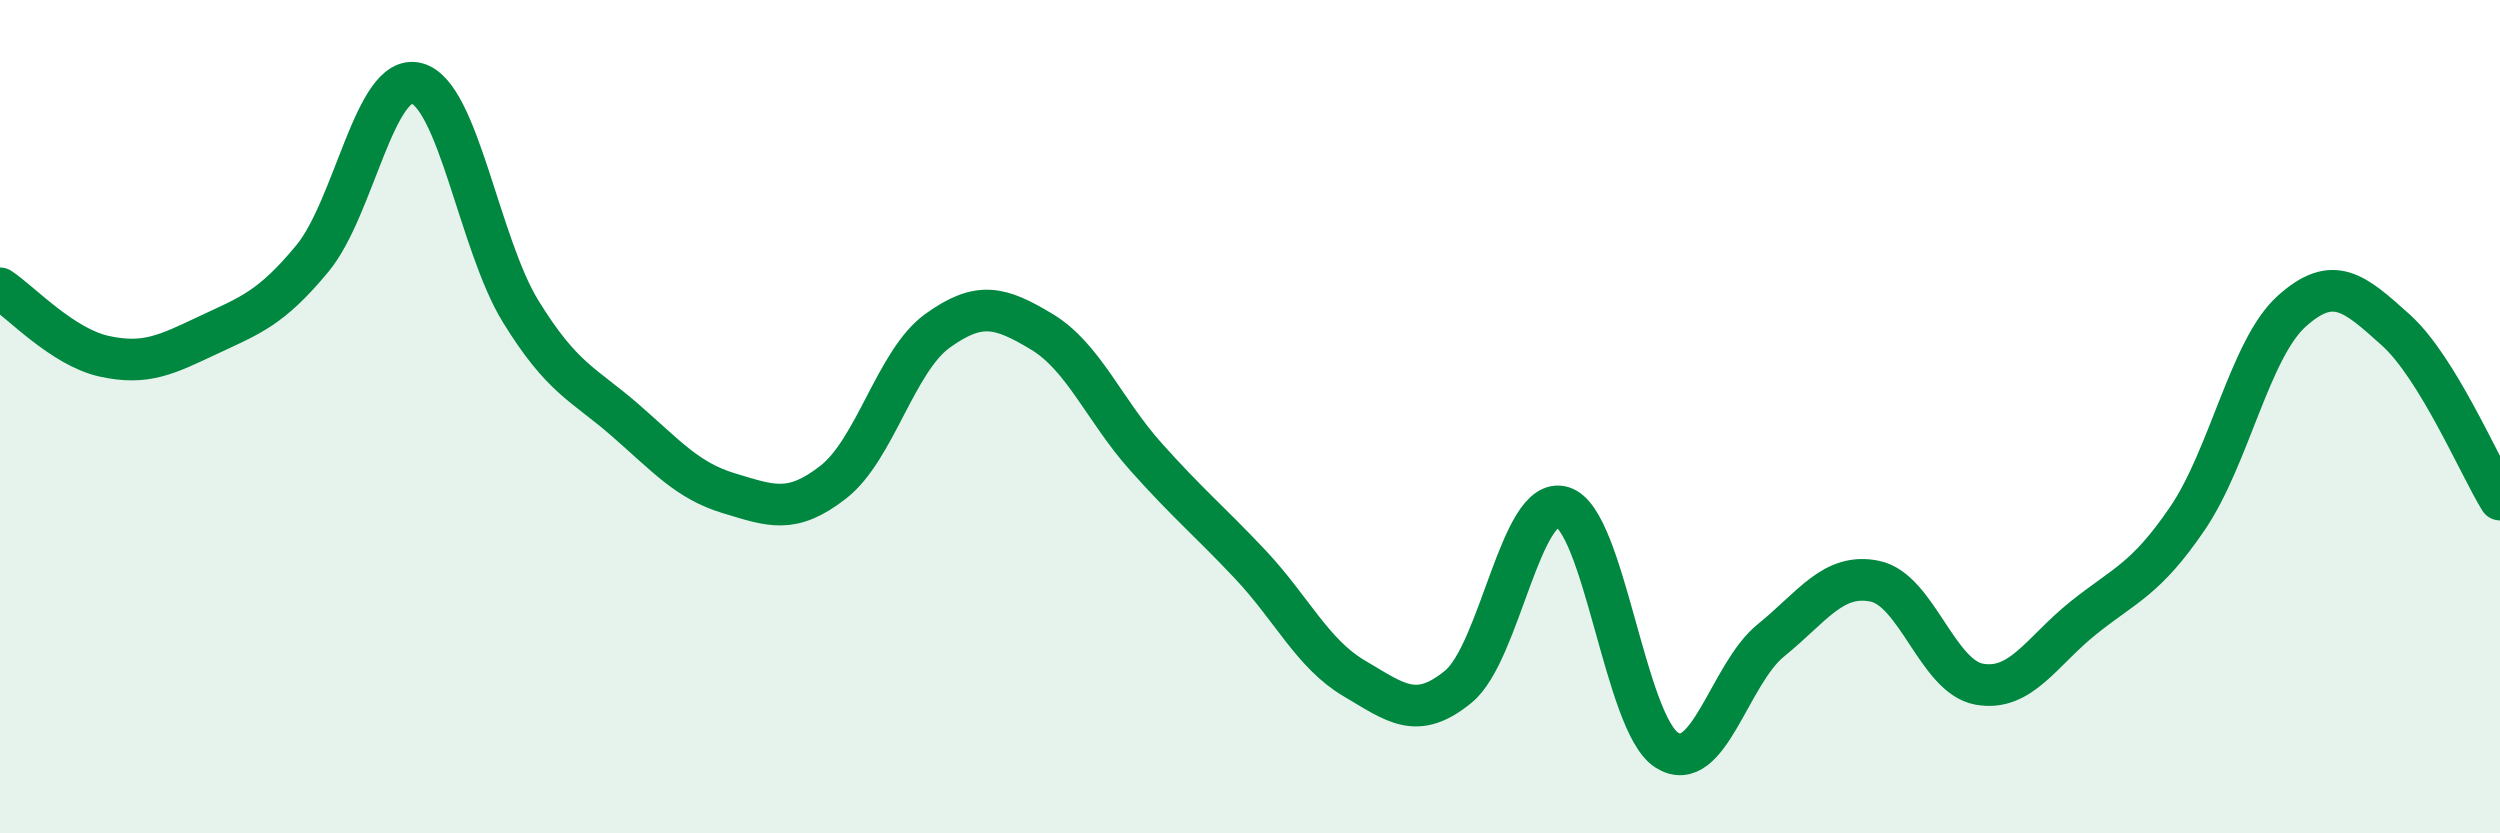
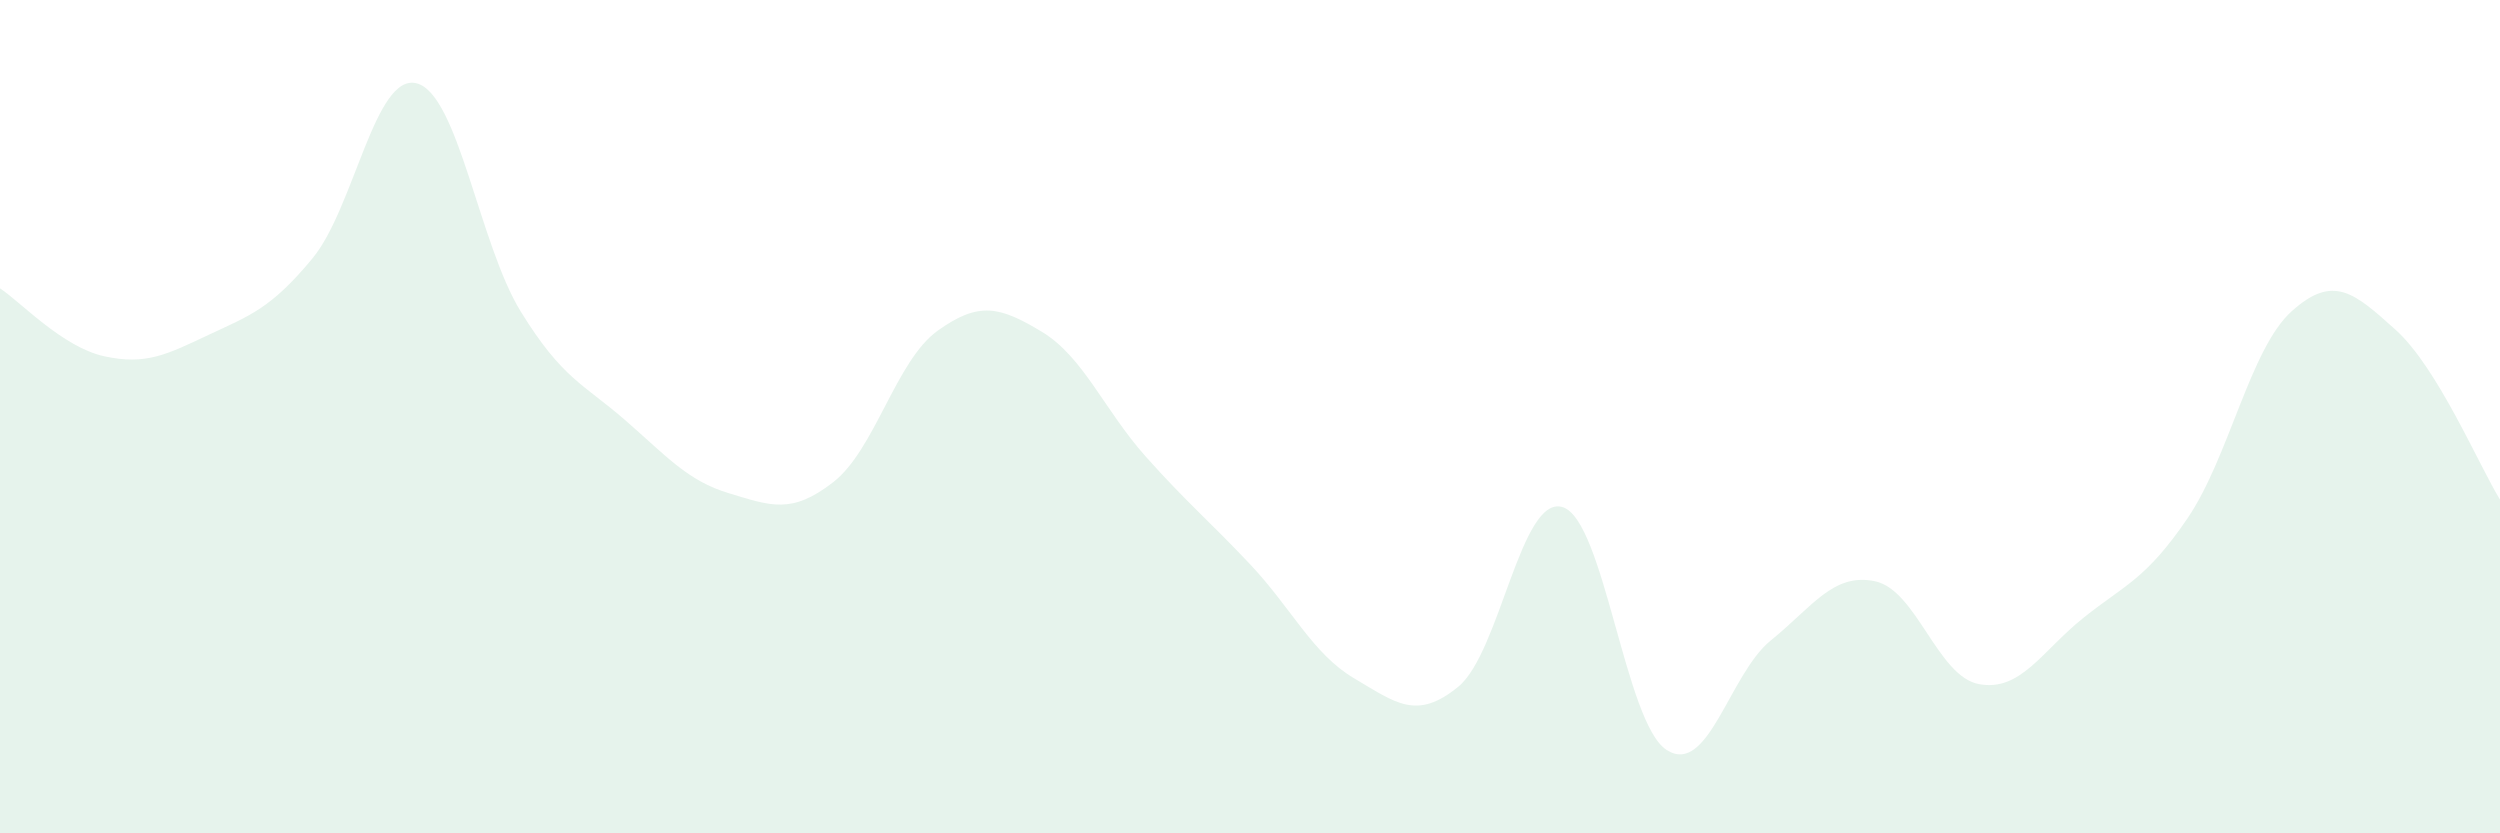
<svg xmlns="http://www.w3.org/2000/svg" width="60" height="20" viewBox="0 0 60 20">
  <path d="M 0,6.92 C 0.5,7.25 1.5,8.33 2.5,8.55 C 3.5,8.77 4,8.51 5,8.04 C 6,7.57 6.5,7.41 7.5,6.2 C 8.5,4.99 9,1.74 10,2 C 11,2.26 11.5,5.86 12.5,7.48 C 13.5,9.1 14,9.21 15,10.08 C 16,10.95 16.5,11.54 17.5,11.84 C 18.5,12.14 19,12.35 20,11.57 C 21,10.79 21.5,8.66 22.5,7.94 C 23.5,7.22 24,7.36 25,7.96 C 26,8.56 26.5,9.84 27.5,10.96 C 28.5,12.08 29,12.48 30,13.54 C 31,14.6 31.5,15.69 32.5,16.28 C 33.5,16.87 34,17.3 35,16.48 C 36,15.66 36.5,11.87 37.5,12.17 C 38.5,12.47 39,17.36 40,18 C 41,18.64 41.5,16.18 42.5,15.37 C 43.5,14.56 44,13.74 45,13.95 C 46,14.16 46.5,16.24 47.5,16.42 C 48.5,16.6 49,15.63 50,14.83 C 51,14.03 51.5,13.91 52.5,12.44 C 53.5,10.97 54,8.37 55,7.47 C 56,6.57 56.5,7.02 57.5,7.92 C 58.5,8.82 59.5,11.18 60,11.99L60 20L0 20Z" fill="#008740" opacity="0.1" stroke-linecap="round" stroke-linejoin="round" />
-   <path d="M 0,6.92 C 0.5,7.25 1.5,8.33 2.5,8.55 C 3.5,8.77 4,8.51 5,8.04 C 6,7.57 6.5,7.41 7.5,6.2 C 8.5,4.99 9,1.74 10,2 C 11,2.26 11.5,5.86 12.5,7.48 C 13.5,9.1 14,9.21 15,10.08 C 16,10.95 16.5,11.54 17.5,11.84 C 18.5,12.14 19,12.35 20,11.57 C 21,10.79 21.5,8.66 22.5,7.94 C 23.5,7.22 24,7.36 25,7.96 C 26,8.56 26.5,9.84 27.5,10.96 C 28.5,12.08 29,12.48 30,13.54 C 31,14.6 31.5,15.69 32.5,16.28 C 33.5,16.87 34,17.3 35,16.48 C 36,15.66 36.5,11.87 37.5,12.17 C 38.5,12.47 39,17.36 40,18 C 41,18.64 41.5,16.18 42.5,15.37 C 43.5,14.56 44,13.74 45,13.95 C 46,14.16 46.5,16.24 47.5,16.42 C 48.5,16.6 49,15.63 50,14.83 C 51,14.03 51.5,13.91 52.5,12.44 C 53.5,10.97 54,8.37 55,7.47 C 56,6.57 56.5,7.02 57.5,7.92 C 58.5,8.82 59.5,11.18 60,11.99" stroke="#008740" stroke-width="1" fill="none" stroke-linecap="round" stroke-linejoin="round" />
</svg>